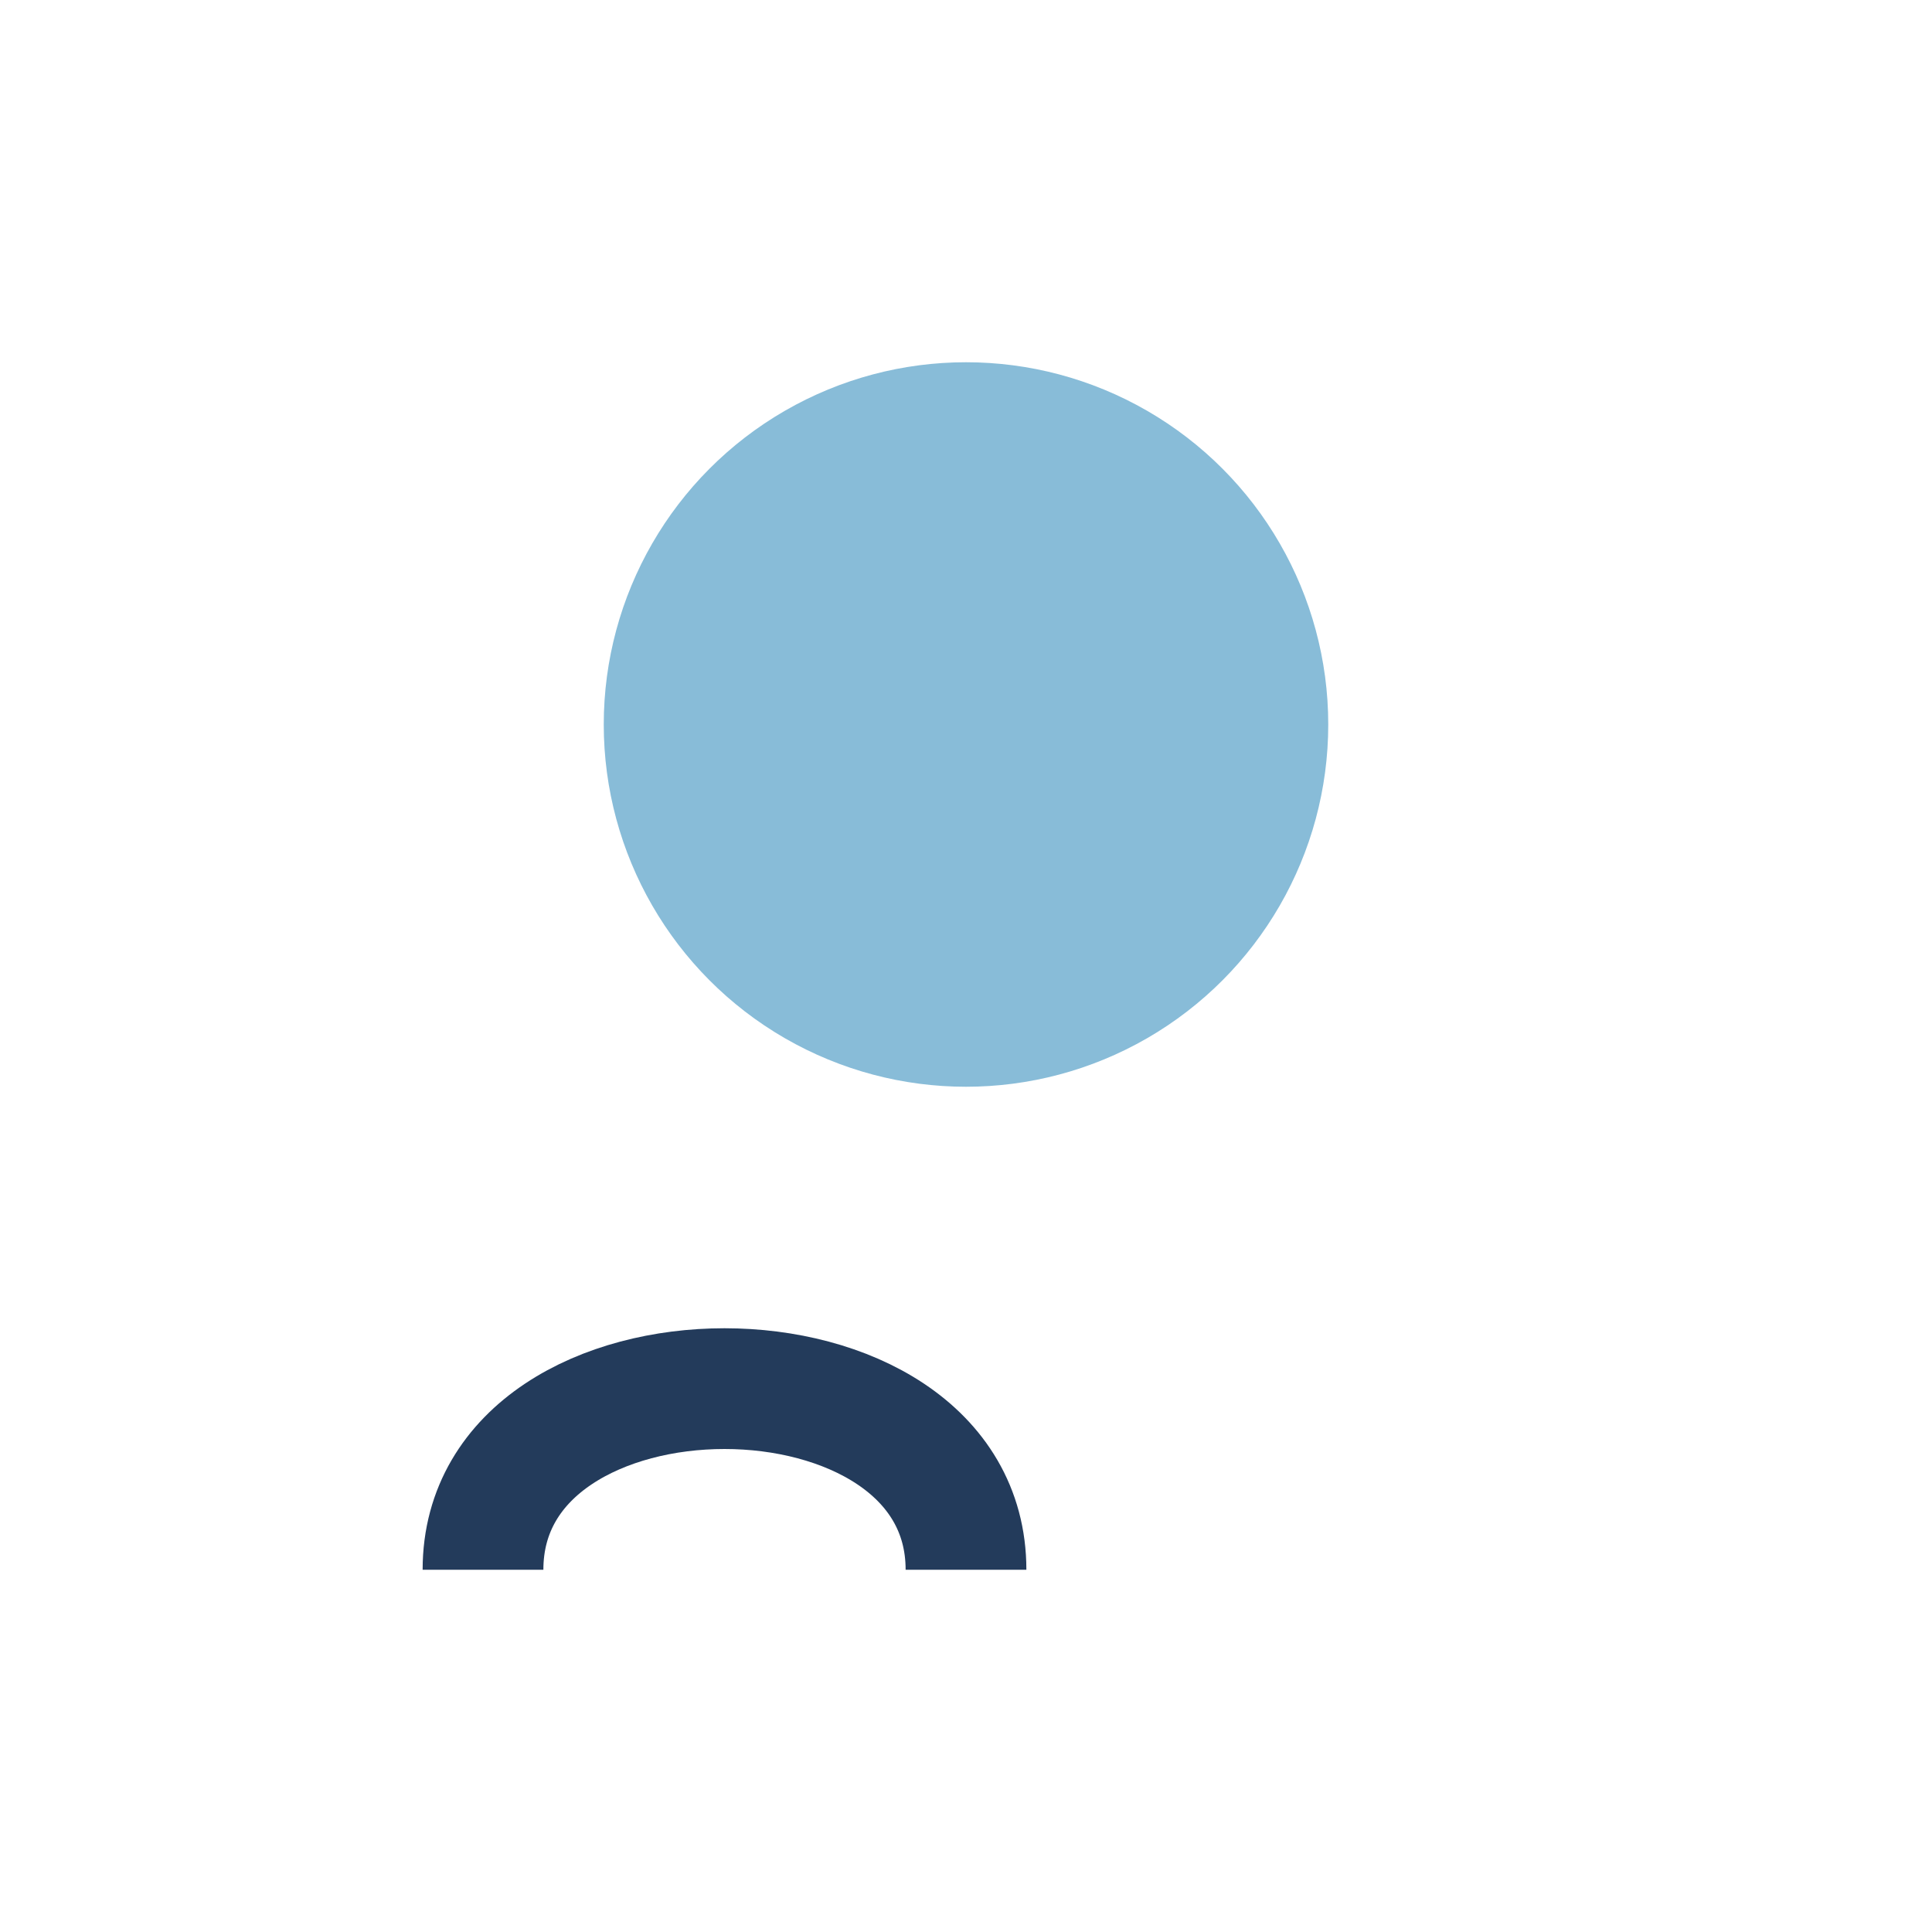
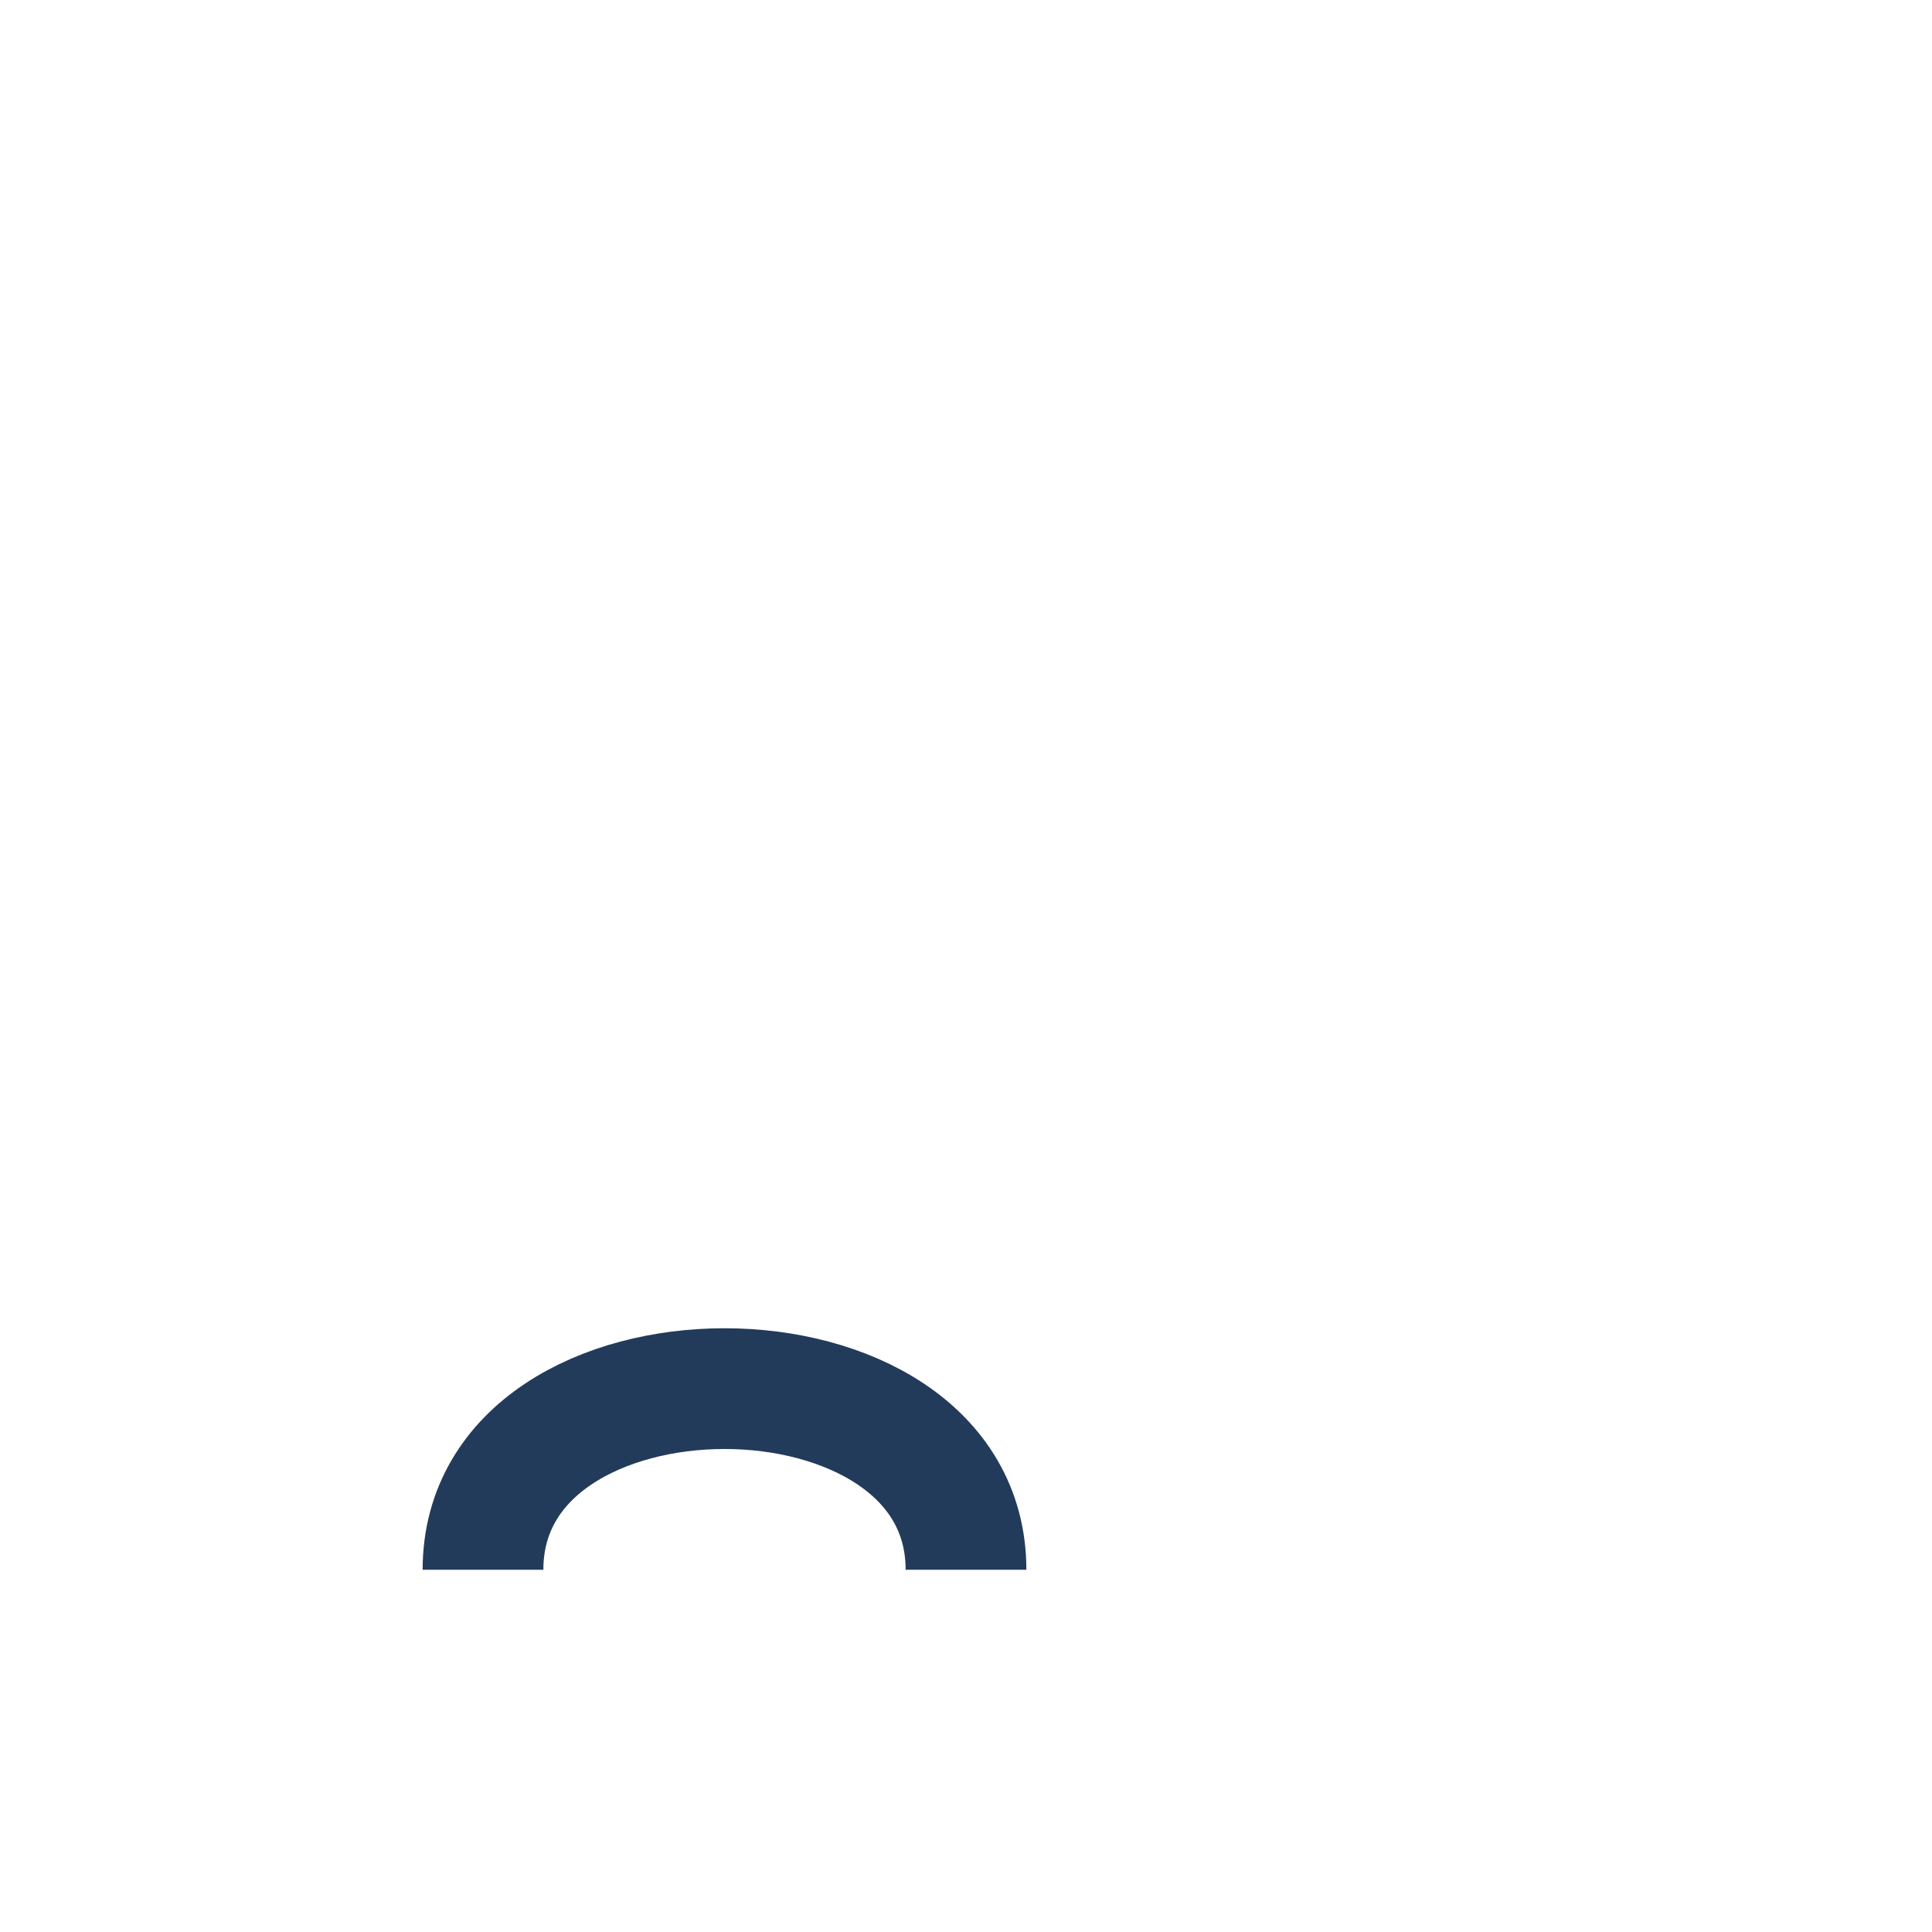
<svg xmlns="http://www.w3.org/2000/svg" width="32" height="32" viewBox="0 0 32 32">
-   <circle cx="16" cy="12" r="6" fill="#88BCD8" />
  <path d="M8 26c0-4 8-4 8 0" stroke="#233B5B" stroke-width="2" fill="none" />
</svg>